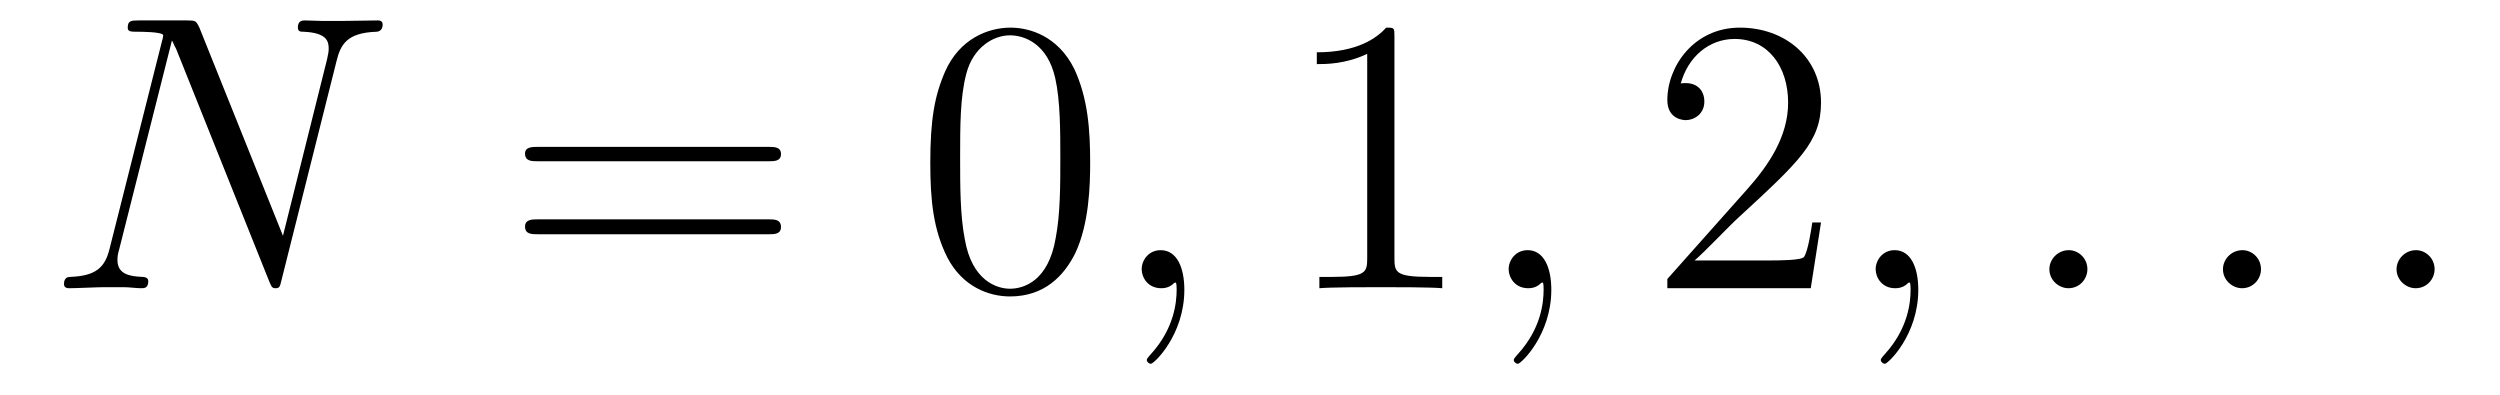
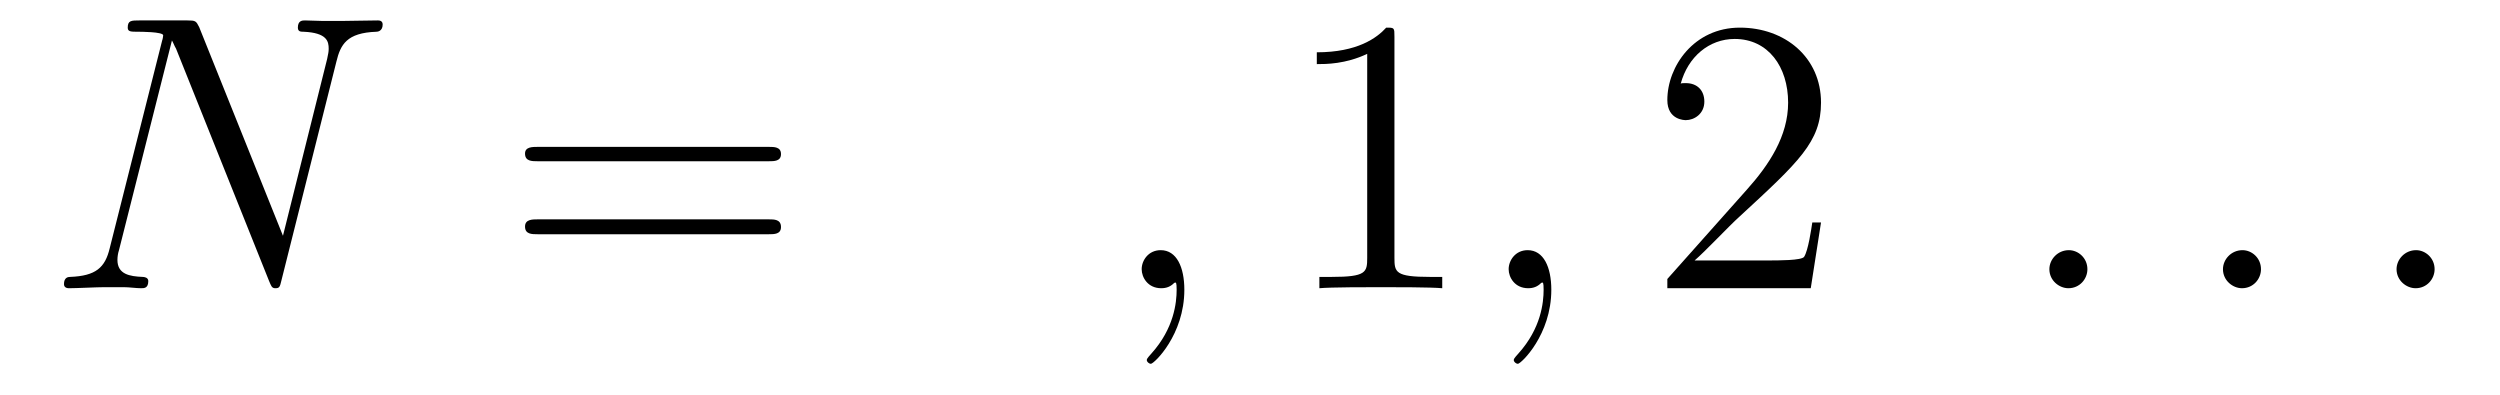
<svg xmlns="http://www.w3.org/2000/svg" height="12pt" version="1.1" viewBox="0 -12 76 12" width="76pt">
  <g id="page1">
    <g transform="matrix(1 0 0 1 -127 651)">
      <path d="M137.227 -661.129C137.352 -661.644 137.539 -662.004 138.445 -662.035C138.477 -662.035 138.633 -662.051 138.633 -662.254C138.633 -662.379 138.523 -662.379 138.477 -662.379C138.227 -662.379 137.617 -662.363 137.383 -662.363H136.82C136.648 -662.363 136.43 -662.379 136.273 -662.379C136.195 -662.379 136.055 -662.379 136.055 -662.16C136.055 -662.035 136.148 -662.035 136.227 -662.035C136.945 -662.004 136.992 -661.738 136.992 -661.52C136.992 -661.41 136.977 -661.379 136.945 -661.207L135.602 -655.832L133.055 -662.176C132.961 -662.363 132.945 -662.379 132.695 -662.379H131.242C130.992 -662.379 130.883 -662.379 130.883 -662.16C130.883 -662.035 130.977 -662.035 131.195 -662.035C131.258 -662.035 131.961 -662.035 131.961 -661.926C131.961 -661.91 131.945 -661.801 131.93 -661.77L130.336 -655.457C130.195 -654.863 129.914 -654.613 129.133 -654.582C129.07 -654.582 128.945 -654.566 128.945 -654.363C128.945 -654.238 129.07 -654.238 129.102 -654.238C129.336 -654.238 129.945 -654.27 130.18 -654.27H130.758C130.93 -654.27 131.133 -654.238 131.289 -654.238C131.383 -654.238 131.508 -654.238 131.508 -654.457C131.508 -654.566 131.383 -654.582 131.336 -654.582C130.945 -654.598 130.57 -654.66 130.57 -655.098C130.57 -655.191 130.586 -655.301 130.617 -655.395L132.227 -661.77C132.289 -661.66 132.289 -661.629 132.352 -661.52L135.18 -654.457C135.242 -654.316 135.258 -654.238 135.367 -654.238C135.492 -654.238 135.508 -654.27 135.555 -654.473L137.227 -661.129ZM137.758 -654.238" fill-rule="evenodd" />
      <path d="M150.367 -658.098C150.539 -658.098 150.742 -658.098 150.742 -658.316C150.742 -658.535 150.539 -658.535 150.367 -658.535H143.352C143.18 -658.535 142.961 -658.535 142.961 -658.332C142.961 -658.098 143.164 -658.098 143.352 -658.098H150.367ZM150.367 -655.879C150.539 -655.879 150.742 -655.879 150.742 -656.098C150.742 -656.332 150.539 -656.332 150.367 -656.332H143.352C143.18 -656.332 142.961 -656.332 142.961 -656.113C142.961 -655.879 143.164 -655.879 143.352 -655.879H150.367ZM151.437 -654.238" fill-rule="evenodd" />
-       <path d="M160.141 -658.051C160.141 -659.035 160.078 -660.004 159.656 -660.91C159.156 -661.91 158.297 -662.16 157.719 -662.16C157.031 -662.16 156.172 -661.816 155.734 -660.832C155.406 -660.082 155.281 -659.348 155.281 -658.051C155.281 -656.895 155.375 -656.019 155.797 -655.176C156.266 -654.27 157.078 -653.988 157.703 -653.988C158.75 -653.988 159.344 -654.613 159.687 -655.301C160.109 -656.191 160.141 -657.363 160.141 -658.051ZM157.703 -654.223C157.328 -654.223 156.547 -654.441 156.328 -655.738C156.188 -656.457 156.188 -657.363 156.188 -658.191C156.188 -659.176 156.188 -660.051 156.375 -660.754C156.578 -661.551 157.188 -661.926 157.703 -661.926C158.156 -661.926 158.844 -661.66 159.078 -660.629C159.234 -659.941 159.234 -659.004 159.234 -658.191C159.234 -657.395 159.234 -656.488 159.094 -655.77C158.875 -654.457 158.125 -654.223 157.703 -654.223ZM160.676 -654.238" fill-rule="evenodd" />
      <path d="M163.004 -654.191C163.004 -654.879 162.77 -655.395 162.285 -655.395C161.91 -655.395 161.707 -655.082 161.707 -654.816C161.707 -654.566 161.895 -654.238 162.301 -654.238C162.457 -654.238 162.582 -654.285 162.691 -654.395C162.707 -654.41 162.723 -654.41 162.738 -654.41C162.77 -654.41 162.77 -654.254 162.77 -654.191C162.77 -653.801 162.691 -653.019 162.004 -652.254C161.863 -652.098 161.863 -652.082 161.863 -652.051C161.863 -652.004 161.926 -651.941 161.988 -651.941C162.082 -651.941 163.004 -652.816 163.004 -654.191ZM163.914 -654.238" fill-rule="evenodd" />
      <path d="M169.391 -661.879C169.391 -662.16 169.391 -662.16 169.141 -662.16C168.859 -661.848 168.266 -661.41 167.031 -661.41V-661.051C167.313 -661.051 167.906 -661.051 168.563 -661.363V-655.16C168.563 -654.723 168.531 -654.582 167.484 -654.582H167.109V-654.238C167.438 -654.27 168.594 -654.27 168.984 -654.27S170.516 -654.27 170.844 -654.238V-654.582H170.469C169.422 -654.582 169.391 -654.723 169.391 -655.16V-661.879ZM171.832 -654.238" fill-rule="evenodd" />
      <path d="M174.16 -654.191C174.16 -654.879 173.926 -655.395 173.441 -655.395C173.066 -655.395 172.863 -655.082 172.863 -654.816C172.863 -654.566 173.051 -654.238 173.457 -654.238C173.613 -654.238 173.738 -654.285 173.848 -654.395C173.863 -654.41 173.879 -654.41 173.895 -654.41C173.926 -654.41 173.926 -654.254 173.926 -654.191C173.926 -653.801 173.848 -653.019 173.16 -652.254C173.019 -652.098 173.019 -652.082 173.019 -652.051C173.019 -652.004 173.082 -651.941 173.145 -651.941C173.238 -651.941 174.16 -652.816 174.16 -654.191ZM175.07 -654.238" fill-rule="evenodd" />
      <path d="M182.359 -656.238H182.094C182.063 -656.035 181.969 -655.379 181.844 -655.191C181.766 -655.082 181.078 -655.082 180.719 -655.082H178.516C178.844 -655.363 179.562 -656.129 179.875 -656.41C181.688 -658.082 182.359 -658.691 182.359 -659.879C182.359 -661.254 181.266 -662.16 179.891 -662.16C178.5 -662.16 177.687 -660.988 177.687 -659.957C177.687 -659.348 178.219 -659.348 178.25 -659.348C178.5 -659.348 178.812 -659.535 178.812 -659.91C178.812 -660.254 178.594 -660.473 178.25 -660.473C178.141 -660.473 178.125 -660.473 178.094 -660.457C178.313 -661.269 178.953 -661.816 179.734 -661.816C180.75 -661.816 181.359 -660.973 181.359 -659.879C181.359 -658.863 180.781 -657.988 180.094 -657.223L177.687 -654.519V-654.238H182.047L182.359 -656.238ZM182.988 -654.238" fill-rule="evenodd" />
-       <path d="M185.316 -654.191C185.316 -654.879 185.082 -655.395 184.598 -655.395C184.223 -655.395 184.02 -655.082 184.02 -654.816C184.02 -654.566 184.207 -654.238 184.613 -654.238C184.77 -654.238 184.895 -654.285 185.004 -654.395C185.019 -654.41 185.035 -654.41 185.051 -654.41C185.082 -654.41 185.082 -654.254 185.082 -654.191C185.082 -653.801 185.004 -653.019 184.316 -652.254C184.176 -652.098 184.176 -652.082 184.176 -652.051C184.176 -652.004 184.238 -651.941 184.301 -651.941C184.395 -651.941 185.316 -652.816 185.316 -654.191ZM186.227 -654.238" fill-rule="evenodd" />
      <path d="M190.457 -654.816C190.457 -655.16 190.176 -655.395 189.894 -655.395C189.551 -655.395 189.301 -655.113 189.301 -654.816C189.301 -654.473 189.598 -654.238 189.879 -654.238C190.223 -654.238 190.457 -654.519 190.457 -654.816ZM191.508 -654.238" fill-rule="evenodd" />
      <path d="M195.734 -654.816C195.734 -655.16 195.454 -655.395 195.172 -655.395C194.828 -655.395 194.578 -655.113 194.578 -654.816C194.578 -654.473 194.875 -654.238 195.156 -654.238C195.5 -654.238 195.734 -654.519 195.734 -654.816ZM196.786 -654.238" fill-rule="evenodd" />
      <path d="M201.012 -654.816C201.012 -655.16 200.73 -655.395 200.449 -655.395C200.106 -655.395 199.855 -655.113 199.855 -654.816C199.855 -654.473 200.153 -654.238 200.434 -654.238C200.777 -654.238 201.012 -654.519 201.012 -654.816ZM202.062 -654.238" fill-rule="evenodd" />
    </g>
  </g>
</svg>